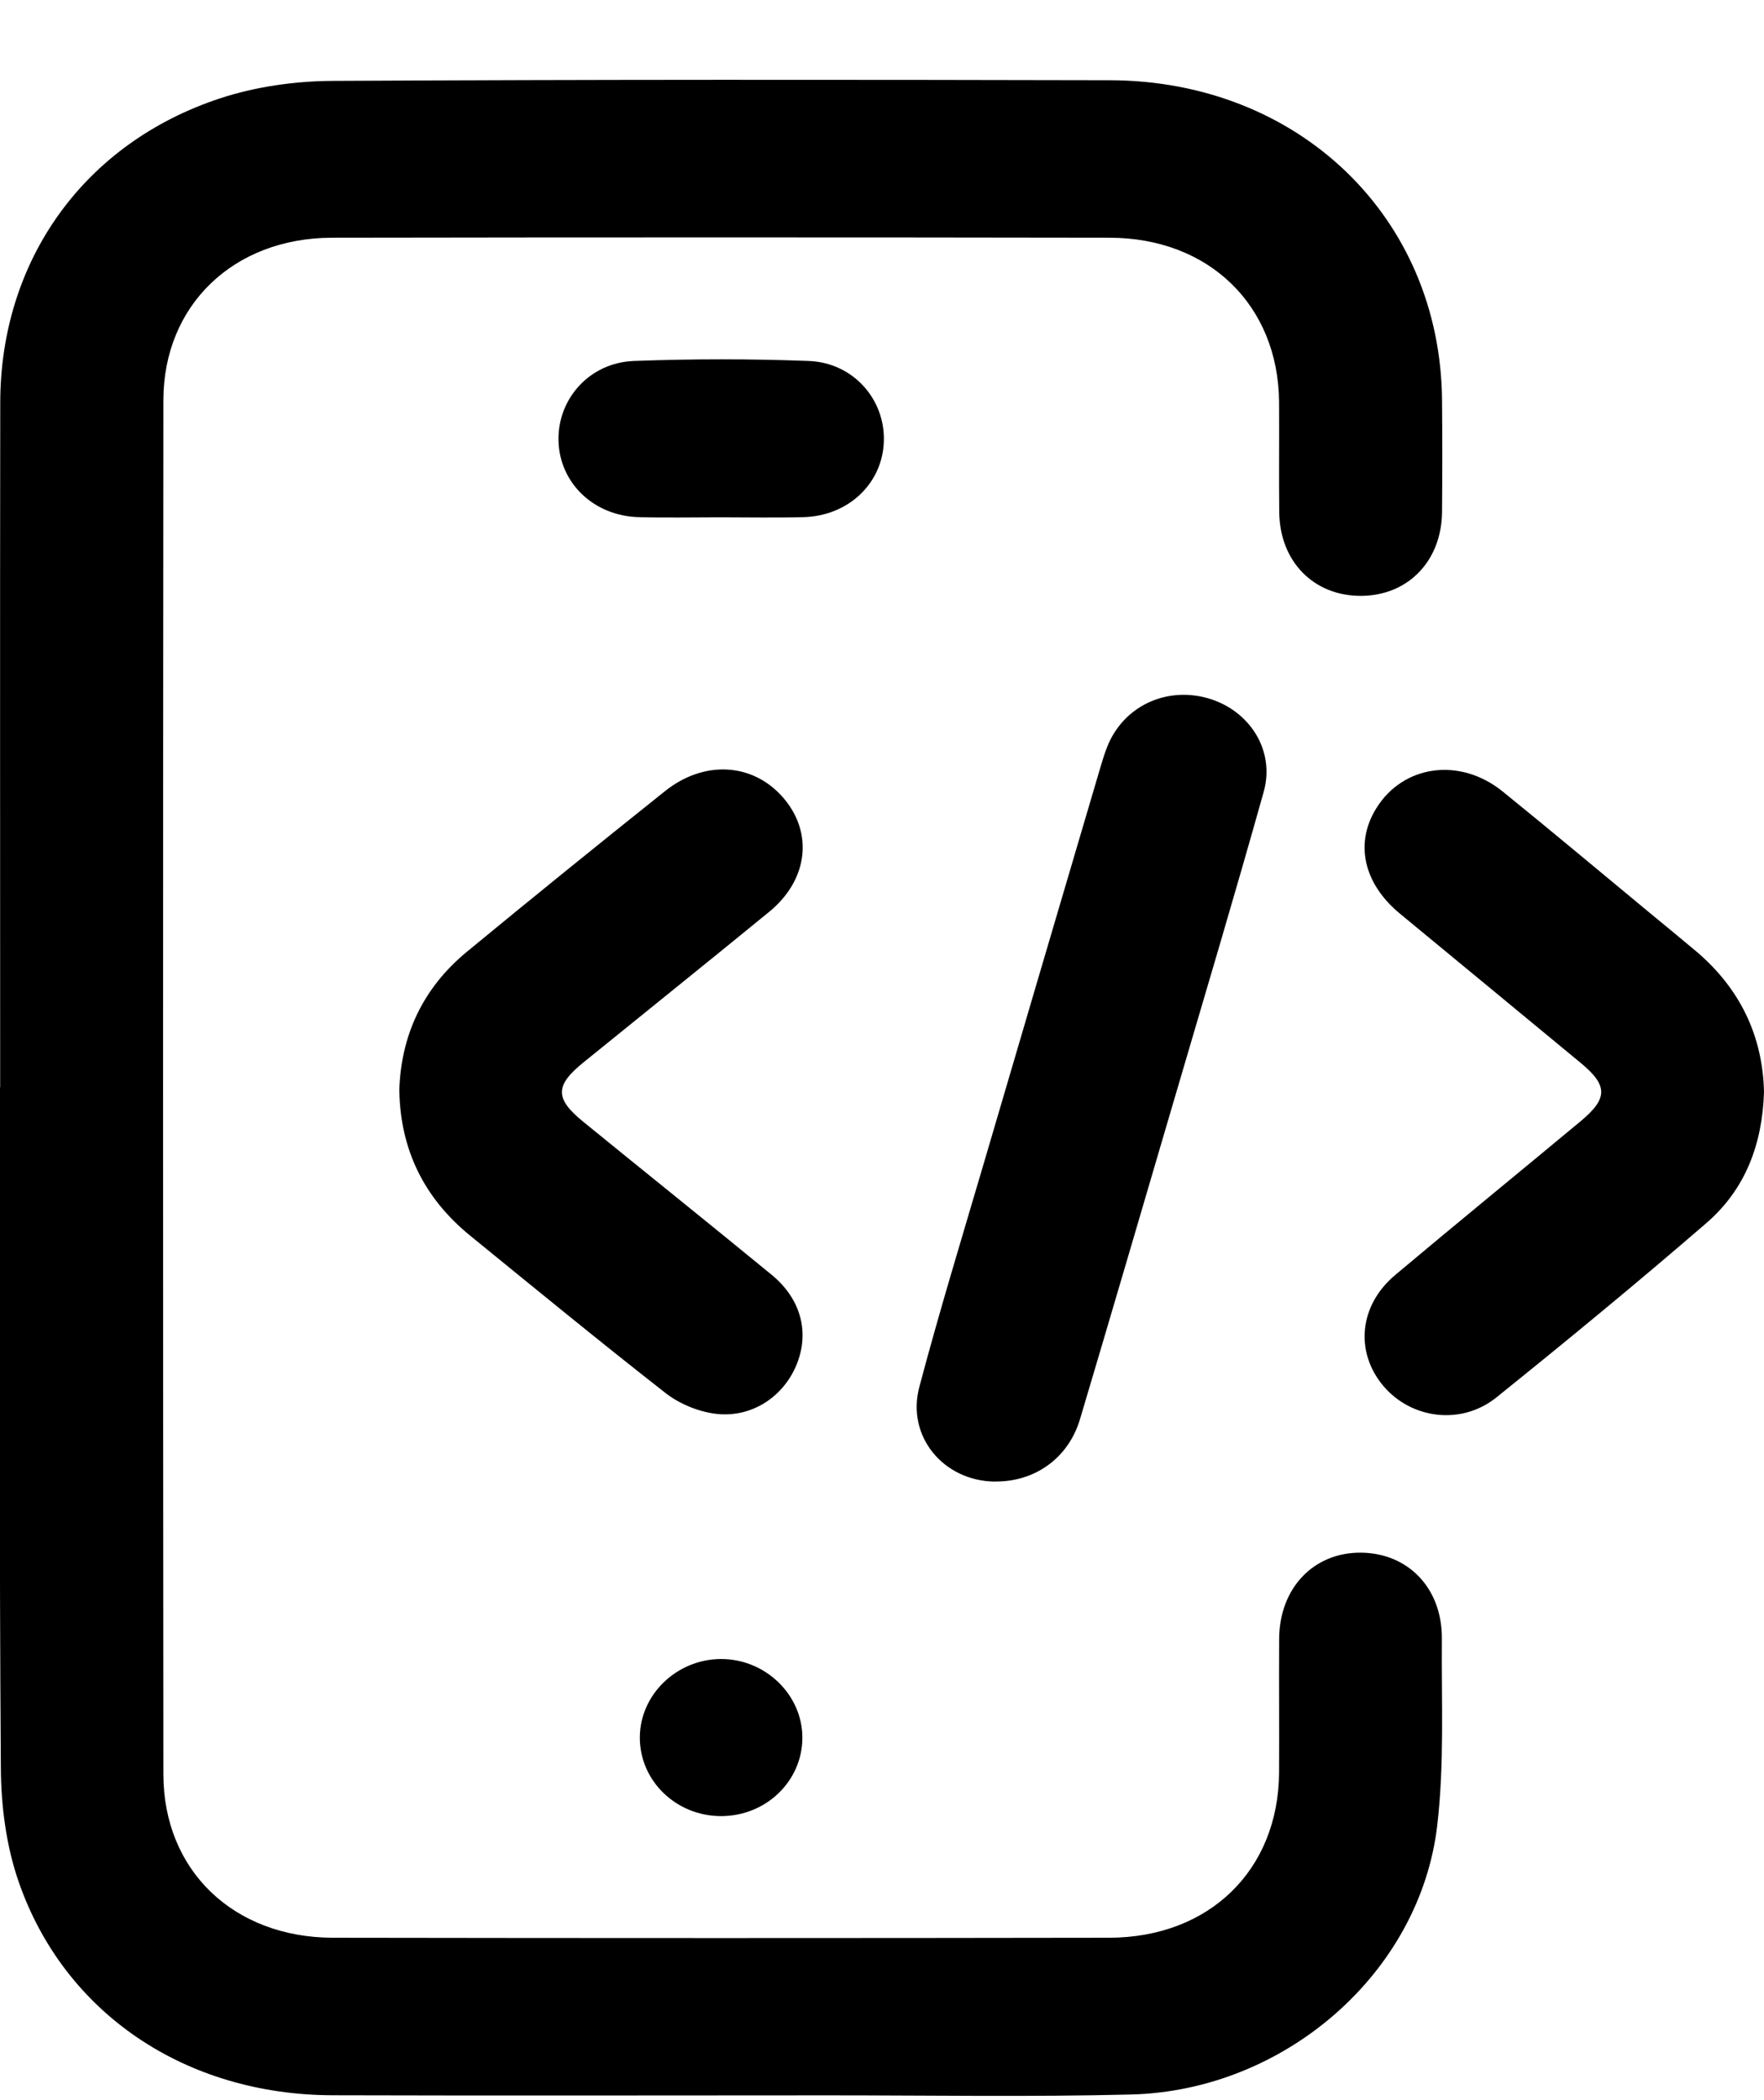
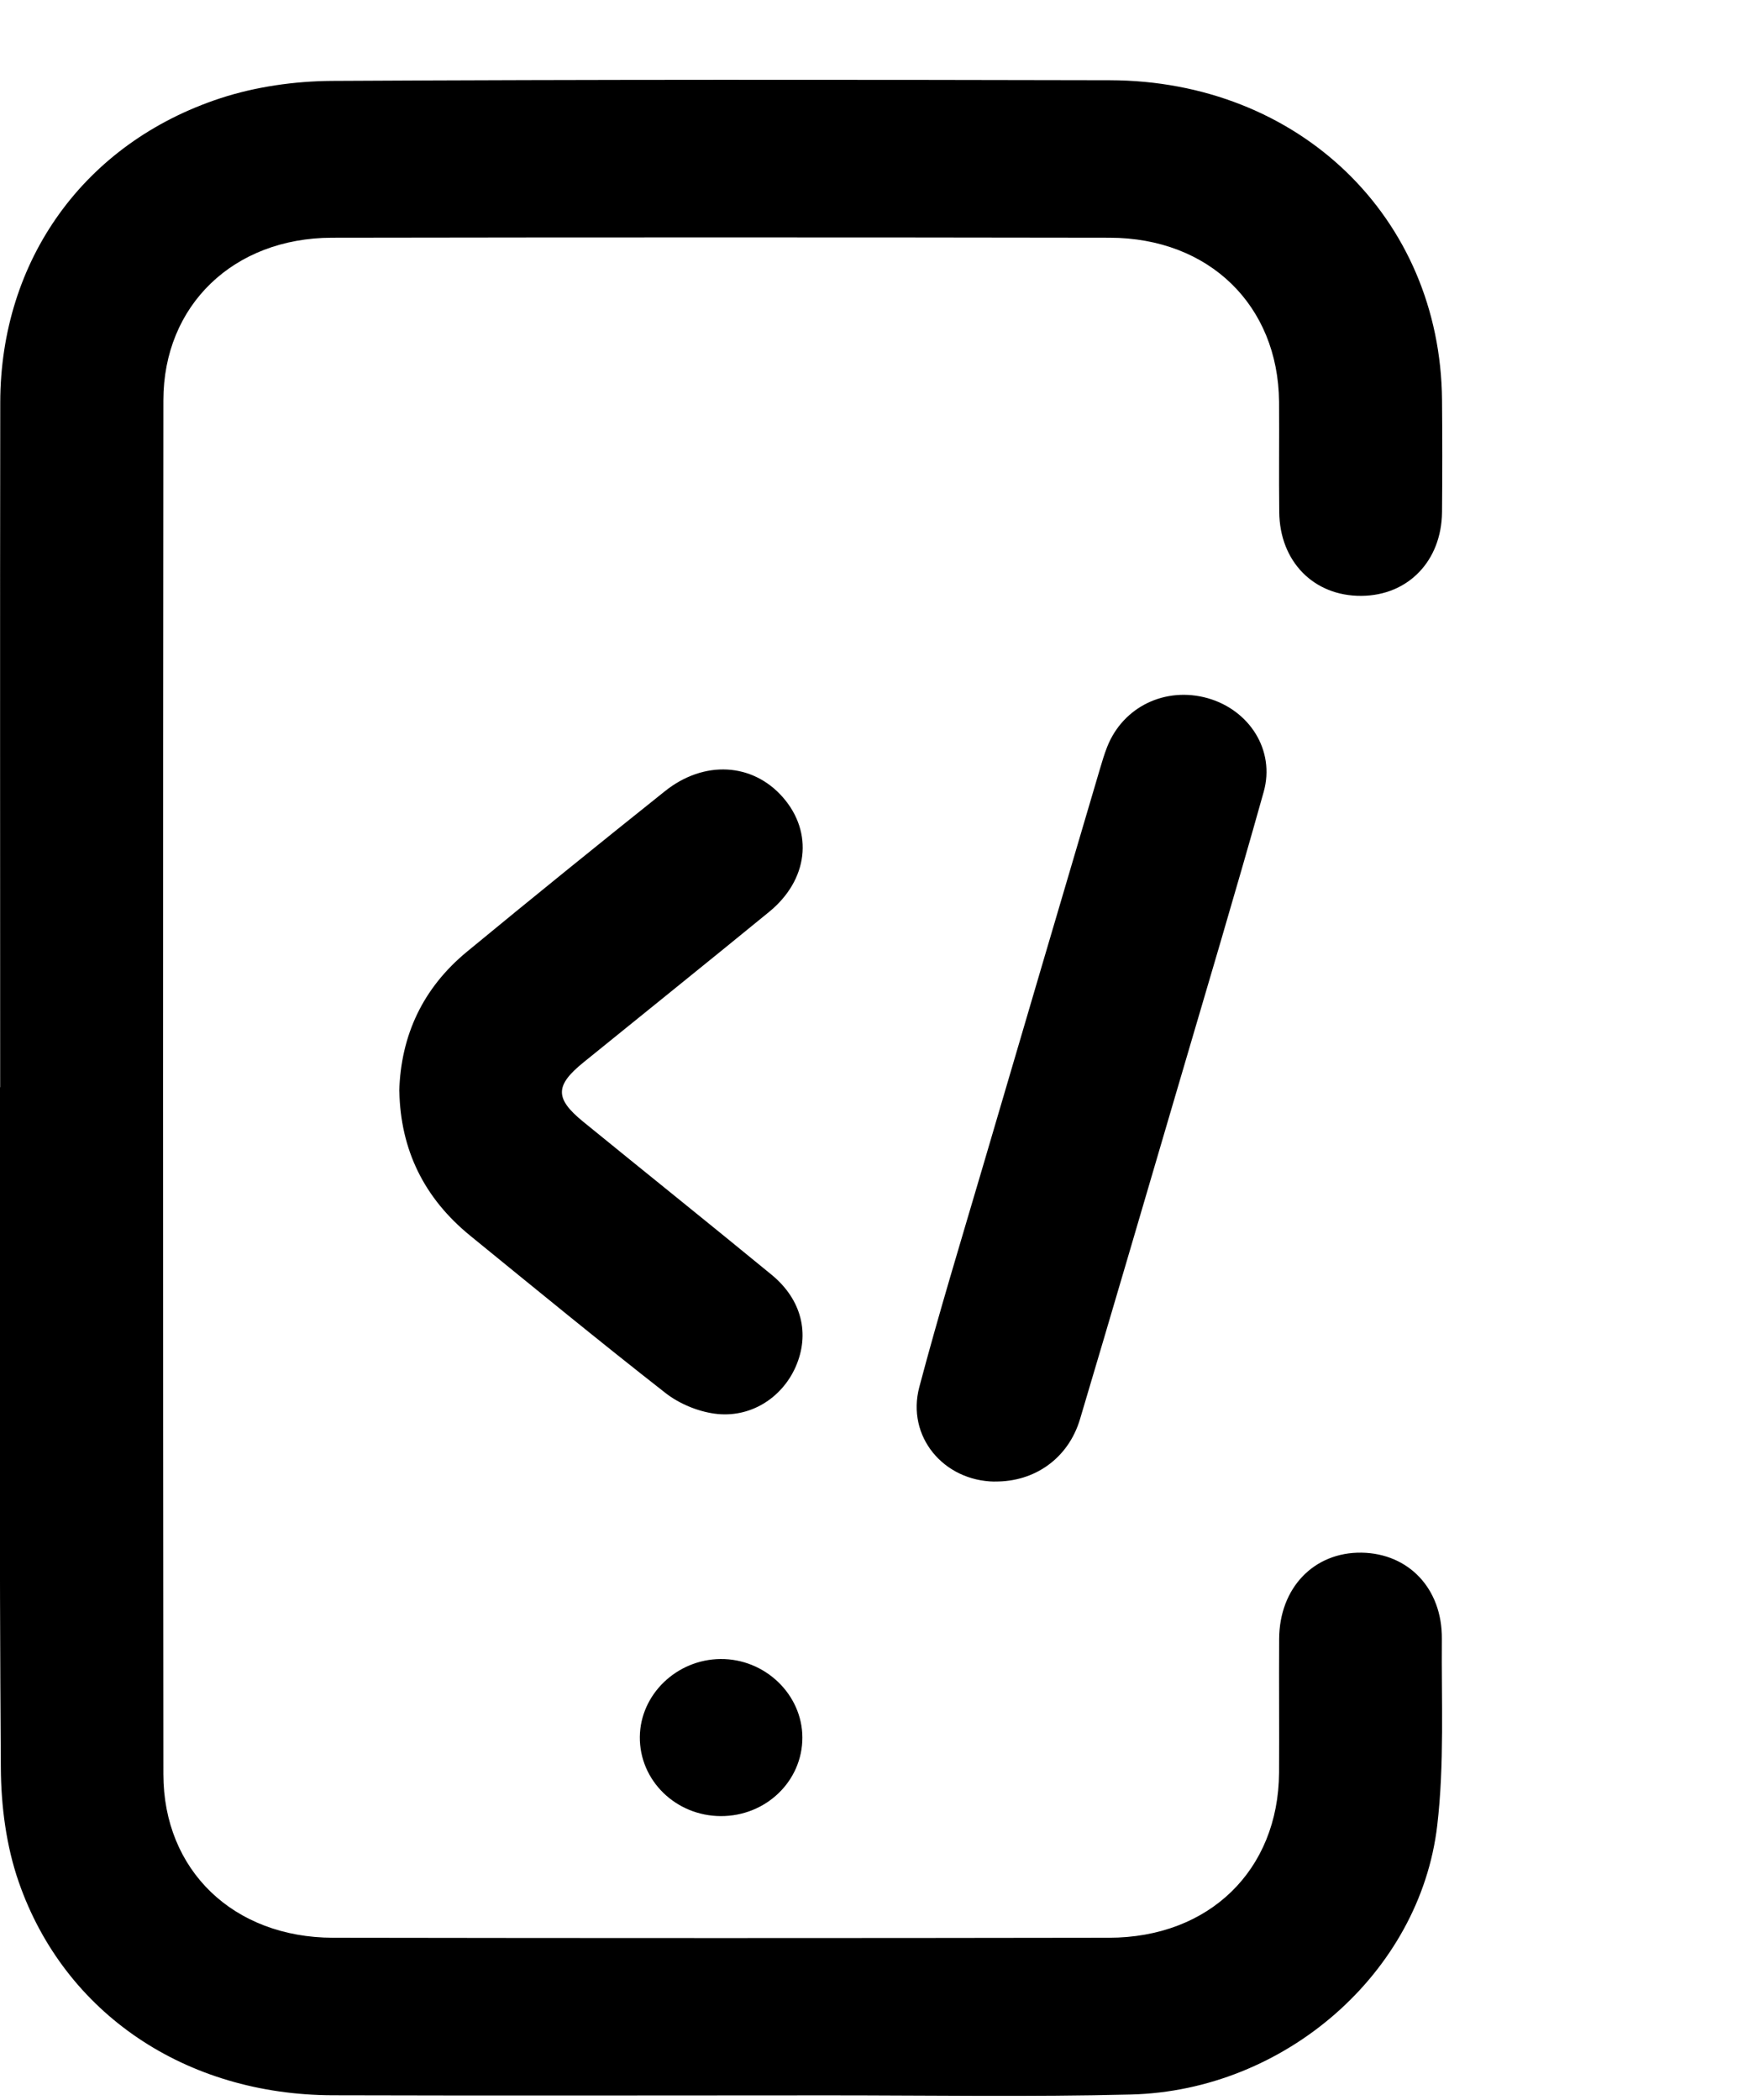
<svg xmlns="http://www.w3.org/2000/svg" width="21" height="25" viewBox="0 0 21 25" fill="none">
  <g clip-path="url(#clip0_8_1616)">
    <path d="M0.002 12.943C0.002 10.226 -0.001 7.508 0.003 4.79C0.006 3.098 1.001 1.703 2.622 1.17C3.042 1.032 3.507 0.966 3.952 0.963C7.039 0.946 10.126 0.948 13.213 0.955C15.464 0.961 17.147 2.589 17.167 4.76C17.171 5.205 17.171 5.651 17.167 6.096C17.161 6.678 16.763 7.089 16.208 7.093C15.642 7.098 15.234 6.686 15.229 6.094C15.224 5.657 15.23 5.219 15.227 4.782C15.216 3.636 14.395 2.832 13.211 2.83C10.124 2.825 7.037 2.825 3.95 2.83C2.779 2.833 1.945 3.635 1.945 4.767C1.94 10.218 1.94 15.669 1.945 21.119C1.945 22.264 2.778 23.064 3.963 23.067C7.043 23.072 10.121 23.072 13.2 23.067C14.397 23.066 15.219 22.262 15.227 21.102C15.23 20.571 15.225 20.04 15.228 19.509C15.231 18.902 15.642 18.475 16.209 18.483C16.77 18.492 17.17 18.911 17.165 19.509C17.159 20.25 17.196 20.997 17.11 21.73C16.904 23.486 15.295 24.887 13.465 24.933C12.27 24.963 11.073 24.943 9.877 24.943C7.905 24.943 5.934 24.948 3.961 24.942C2.214 24.938 0.768 23.972 0.223 22.403C0.074 21.975 0.013 21.501 0.01 21.048C-0.009 18.346 0 15.644 0 12.942L0.002 12.943Z" fill="black" />
    <path d="M4.753 12.989C4.772 12.325 5.033 11.763 5.559 11.329C6.339 10.686 7.125 10.05 7.915 9.419C8.382 9.045 8.96 9.081 9.319 9.49C9.686 9.909 9.623 10.474 9.155 10.856C8.422 11.456 7.683 12.049 6.947 12.646C6.606 12.922 6.603 13.076 6.943 13.353C7.689 13.961 8.442 14.564 9.186 15.175C9.545 15.47 9.644 15.88 9.472 16.271C9.307 16.644 8.928 16.886 8.506 16.828C8.302 16.8 8.083 16.708 7.922 16.582C7.138 15.969 6.369 15.338 5.598 14.71C5.048 14.262 4.768 13.688 4.754 12.989H4.753Z" fill="black" />
-     <path d="M21 12.998C20.981 13.616 20.781 14.157 20.312 14.561C19.494 15.268 18.657 15.957 17.813 16.636C17.395 16.971 16.8 16.891 16.468 16.498C16.128 16.093 16.179 15.54 16.609 15.178C17.34 14.564 18.081 13.959 18.816 13.348C19.144 13.075 19.143 12.922 18.818 12.653C18.101 12.059 17.38 11.467 16.662 10.873C16.231 10.515 16.126 10.037 16.385 9.621C16.705 9.105 17.379 9.01 17.889 9.422C18.477 9.898 19.057 10.385 19.64 10.867C19.824 11.019 20.009 11.17 20.192 11.324C20.719 11.771 20.985 12.337 21 12.999V12.998Z" fill="black" />
    <path d="M11.84 17.637C11.231 17.628 10.789 17.099 10.944 16.512C11.178 15.629 11.445 14.755 11.703 13.878C12.165 12.304 12.629 10.731 13.093 9.158C13.12 9.068 13.146 8.978 13.181 8.89C13.37 8.412 13.874 8.17 14.377 8.311C14.874 8.452 15.183 8.931 15.044 9.426C14.703 10.644 14.34 11.857 13.984 13.07C13.61 14.344 13.237 15.618 12.858 16.891C12.72 17.358 12.319 17.643 11.84 17.636V17.637Z" fill="black" />
-     <path d="M8.571 6.158C8.248 6.158 7.925 6.165 7.602 6.156C7.068 6.141 6.663 5.75 6.649 5.251C6.634 4.752 7.016 4.317 7.546 4.297C8.239 4.271 8.936 4.271 9.629 4.297C10.159 4.318 10.539 4.756 10.522 5.255C10.506 5.754 10.101 6.142 9.565 6.156C9.234 6.165 8.903 6.158 8.571 6.158Z" fill="black" />
    <path d="M8.581 21.619C8.044 21.617 7.612 21.194 7.617 20.676C7.622 20.172 8.054 19.754 8.577 19.749C9.107 19.744 9.552 20.171 9.552 20.685C9.552 21.203 9.118 21.621 8.58 21.619H8.581Z" fill="black" />
  </g>
  <defs>
    <clipPath id="clip0_8_1616">
      <rect width="21" height="24" fill="white" transform="translate(0 0.95)" />
    </clipPath>
  </defs>
</svg>